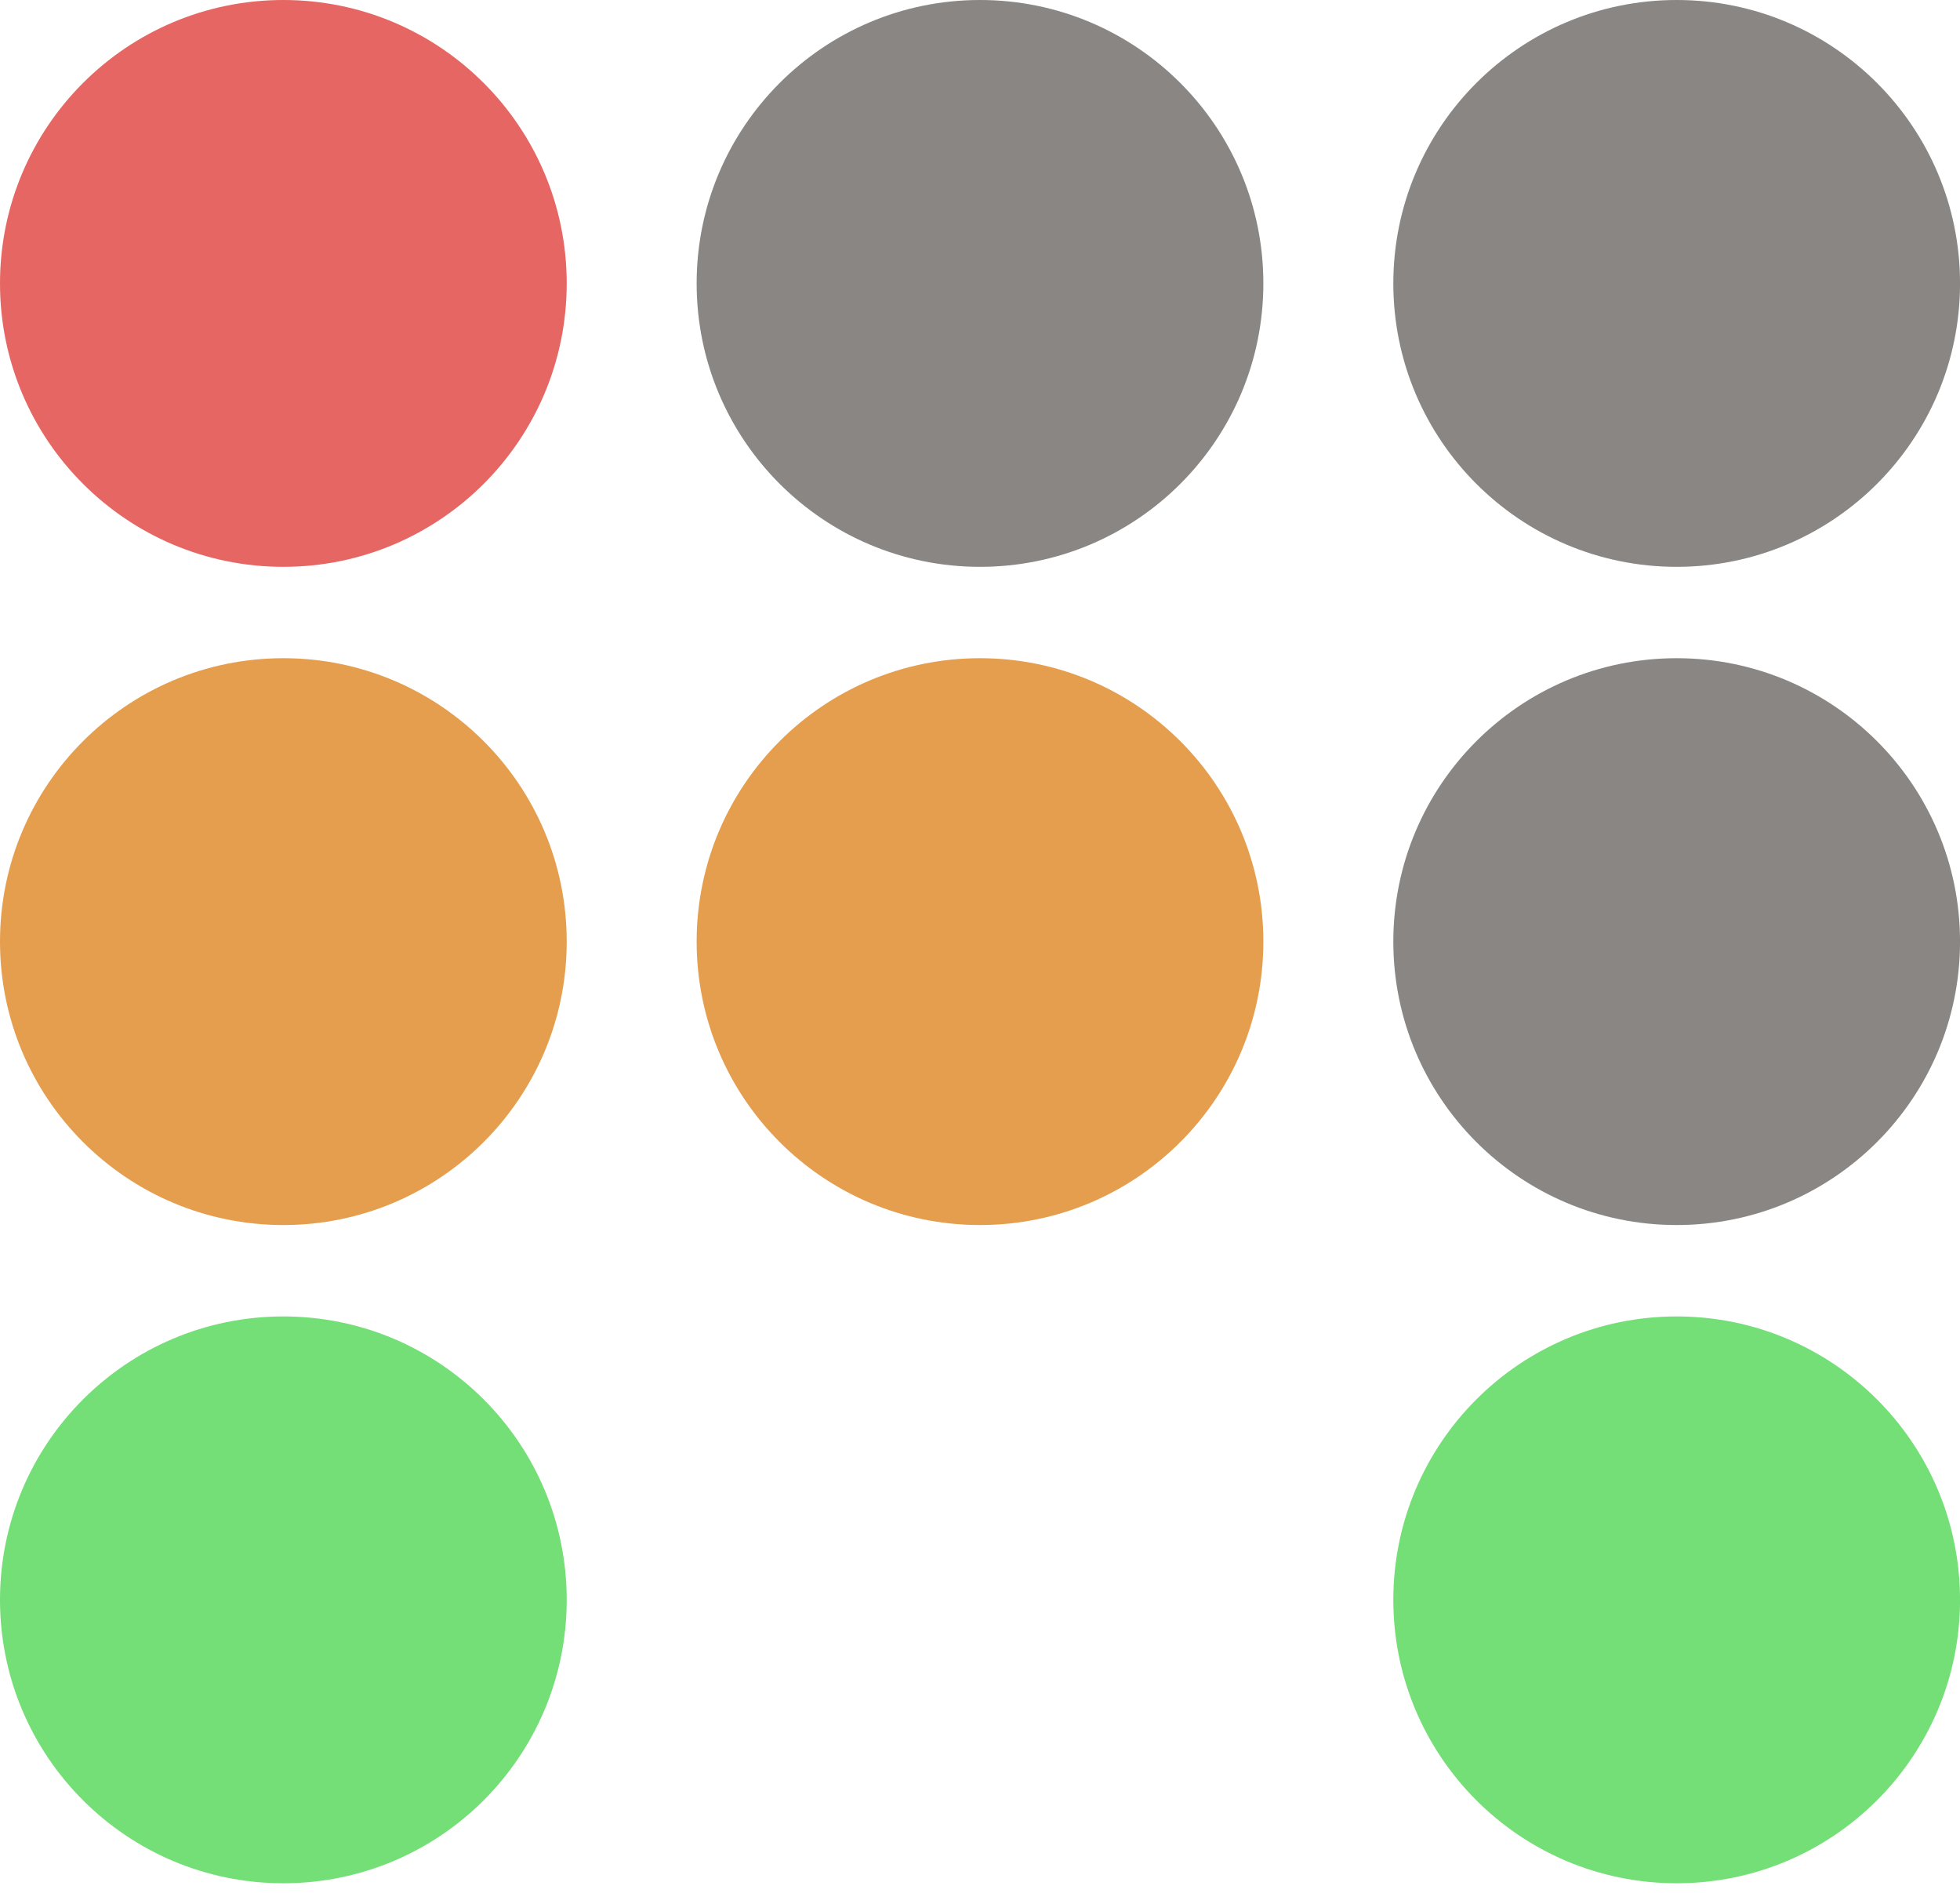
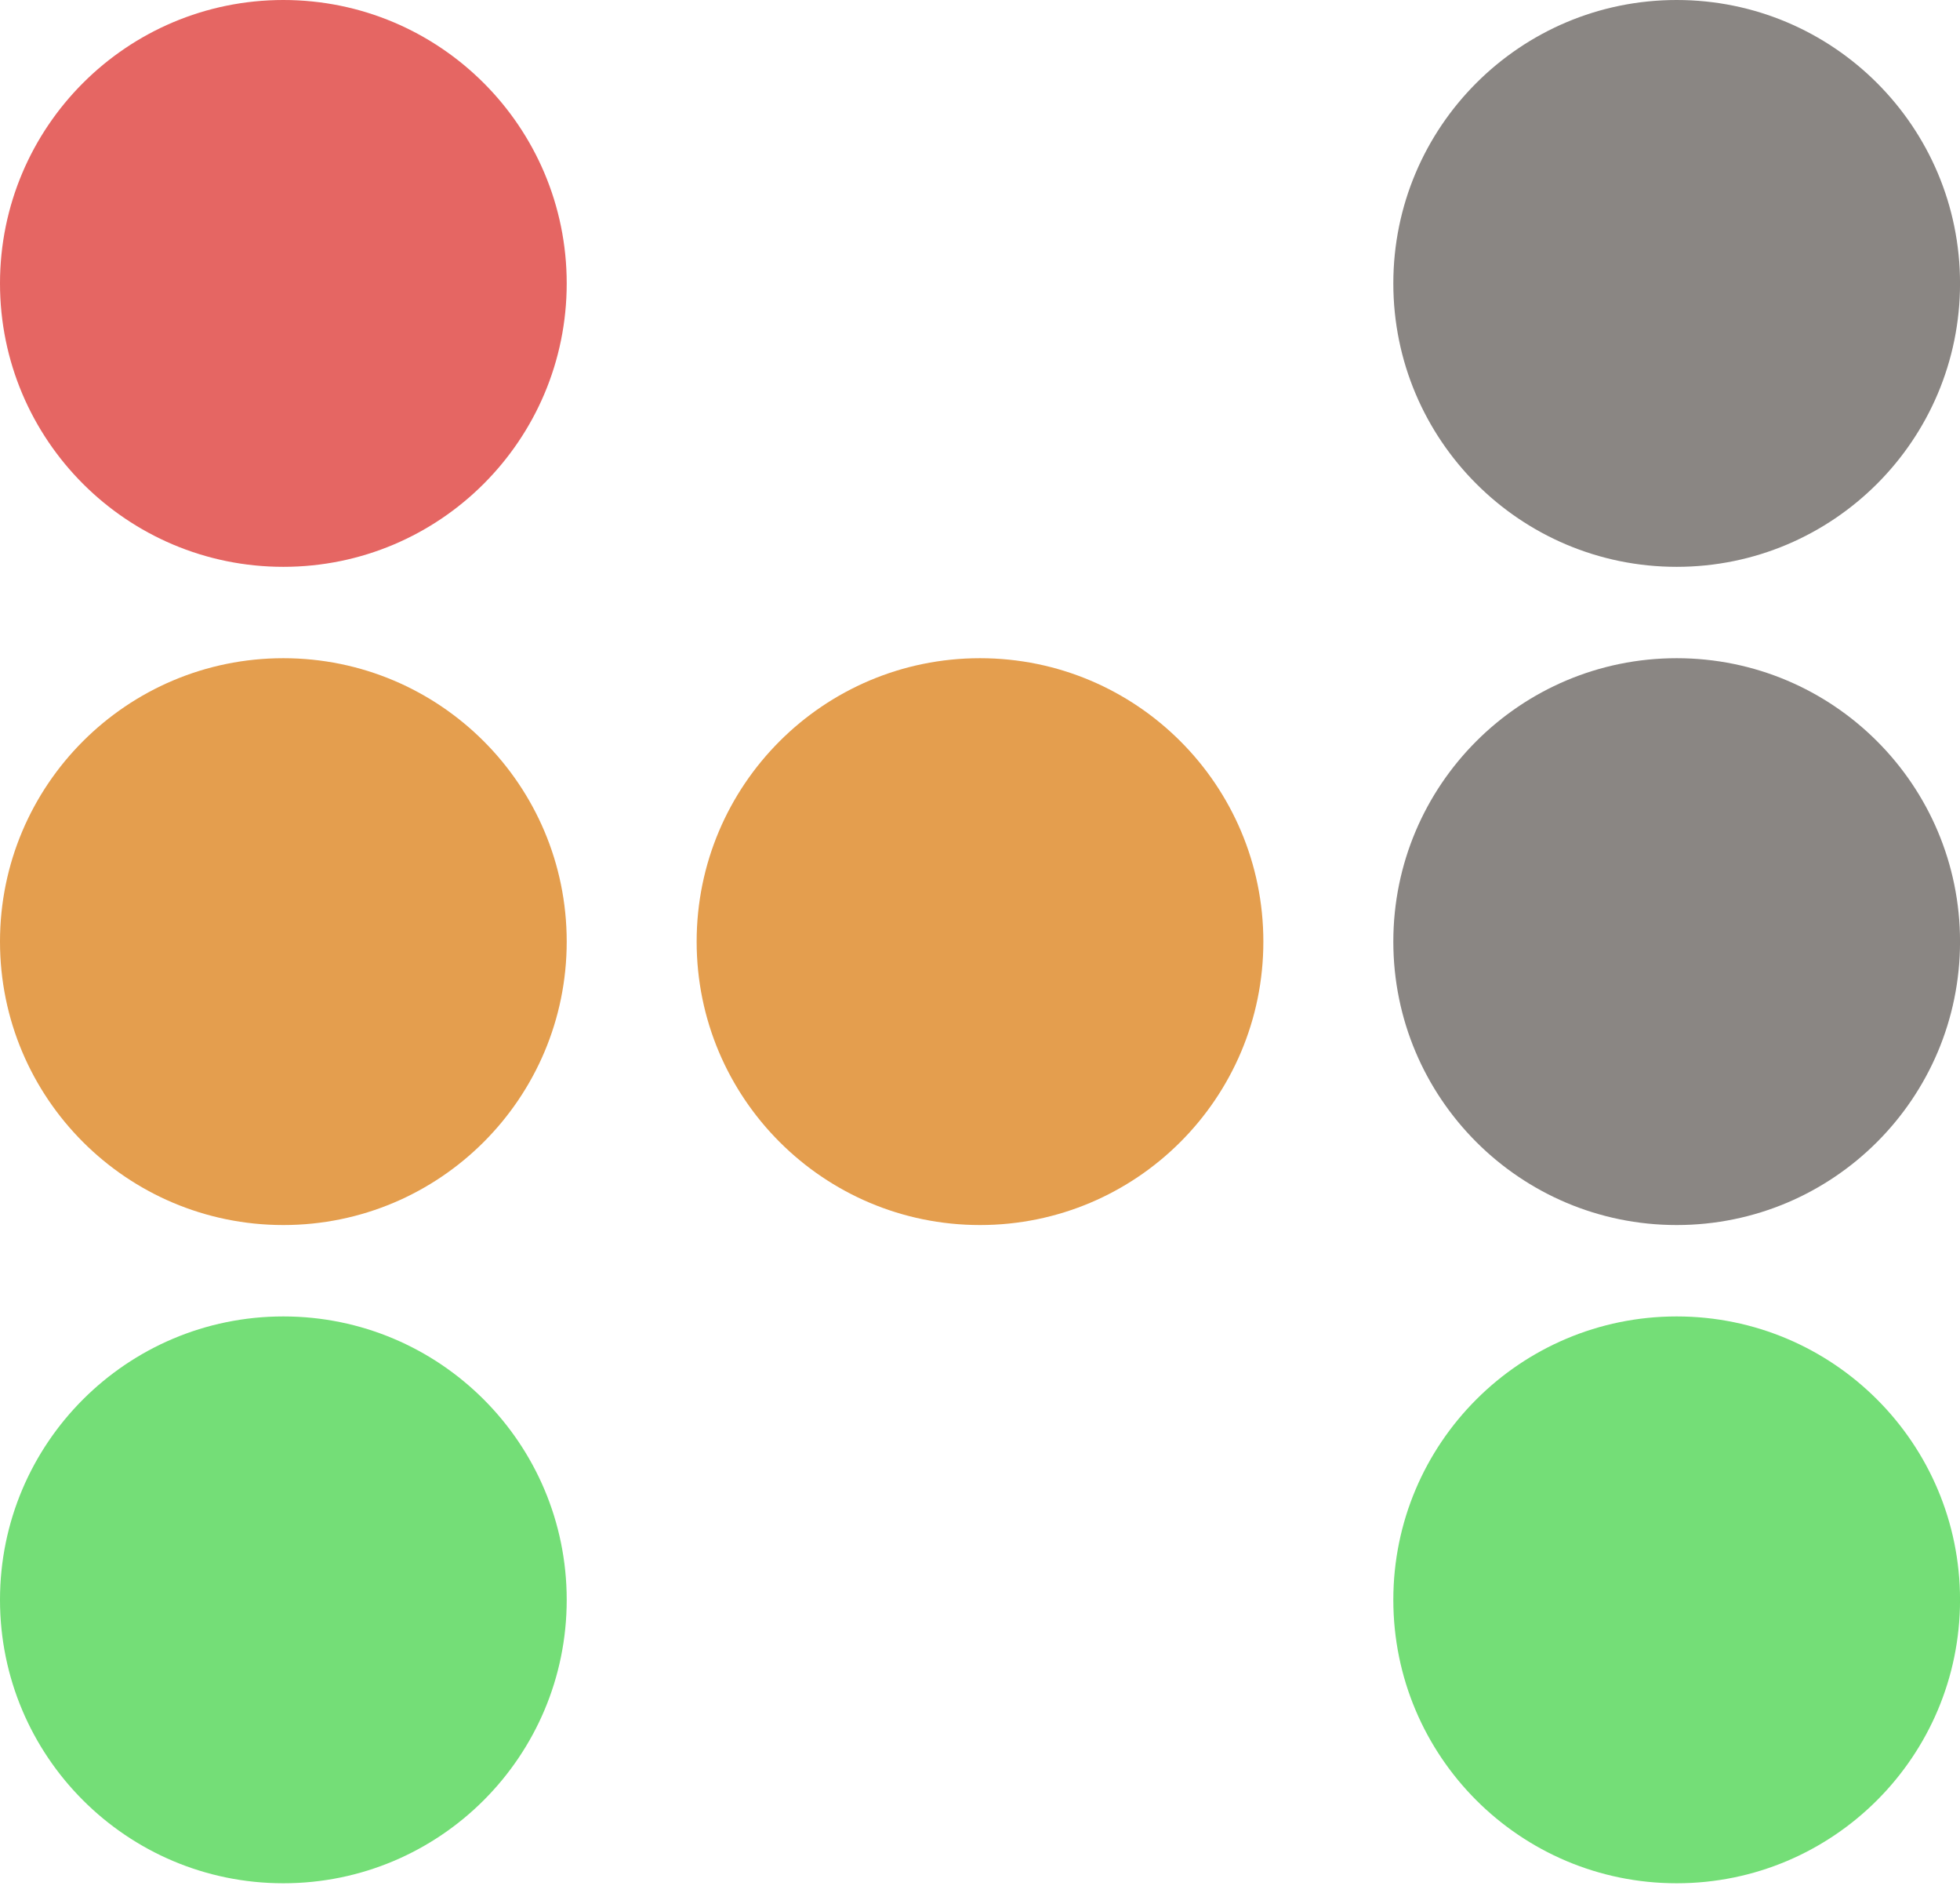
<svg xmlns="http://www.w3.org/2000/svg" width="58" height="56" viewBox="0 0 58 56" fill="none">
  <circle cx="8.385" cy="8.385" r="8.385" fill="#E56663" />
  <circle cx="29" cy="27.858" r="8.385" fill="#E49E4E" />
-   <circle cx="29" cy="8.385" r="8.385" fill="#8A8683" />
  <circle cx="49.616" cy="8.385" r="8.385" fill="#8A8683" />
  <circle cx="49.616" cy="27.858" r="8.385" fill="#8A8683" />
  <circle cx="49.616" cy="47.332" r="8.385" fill="#74DE77" />
  <circle cx="8.385" cy="27.858" r="8.385" fill="#E49E4E" />
  <circle cx="8.385" cy="47.332" r="8.385" fill="#74DE77" />
</svg>